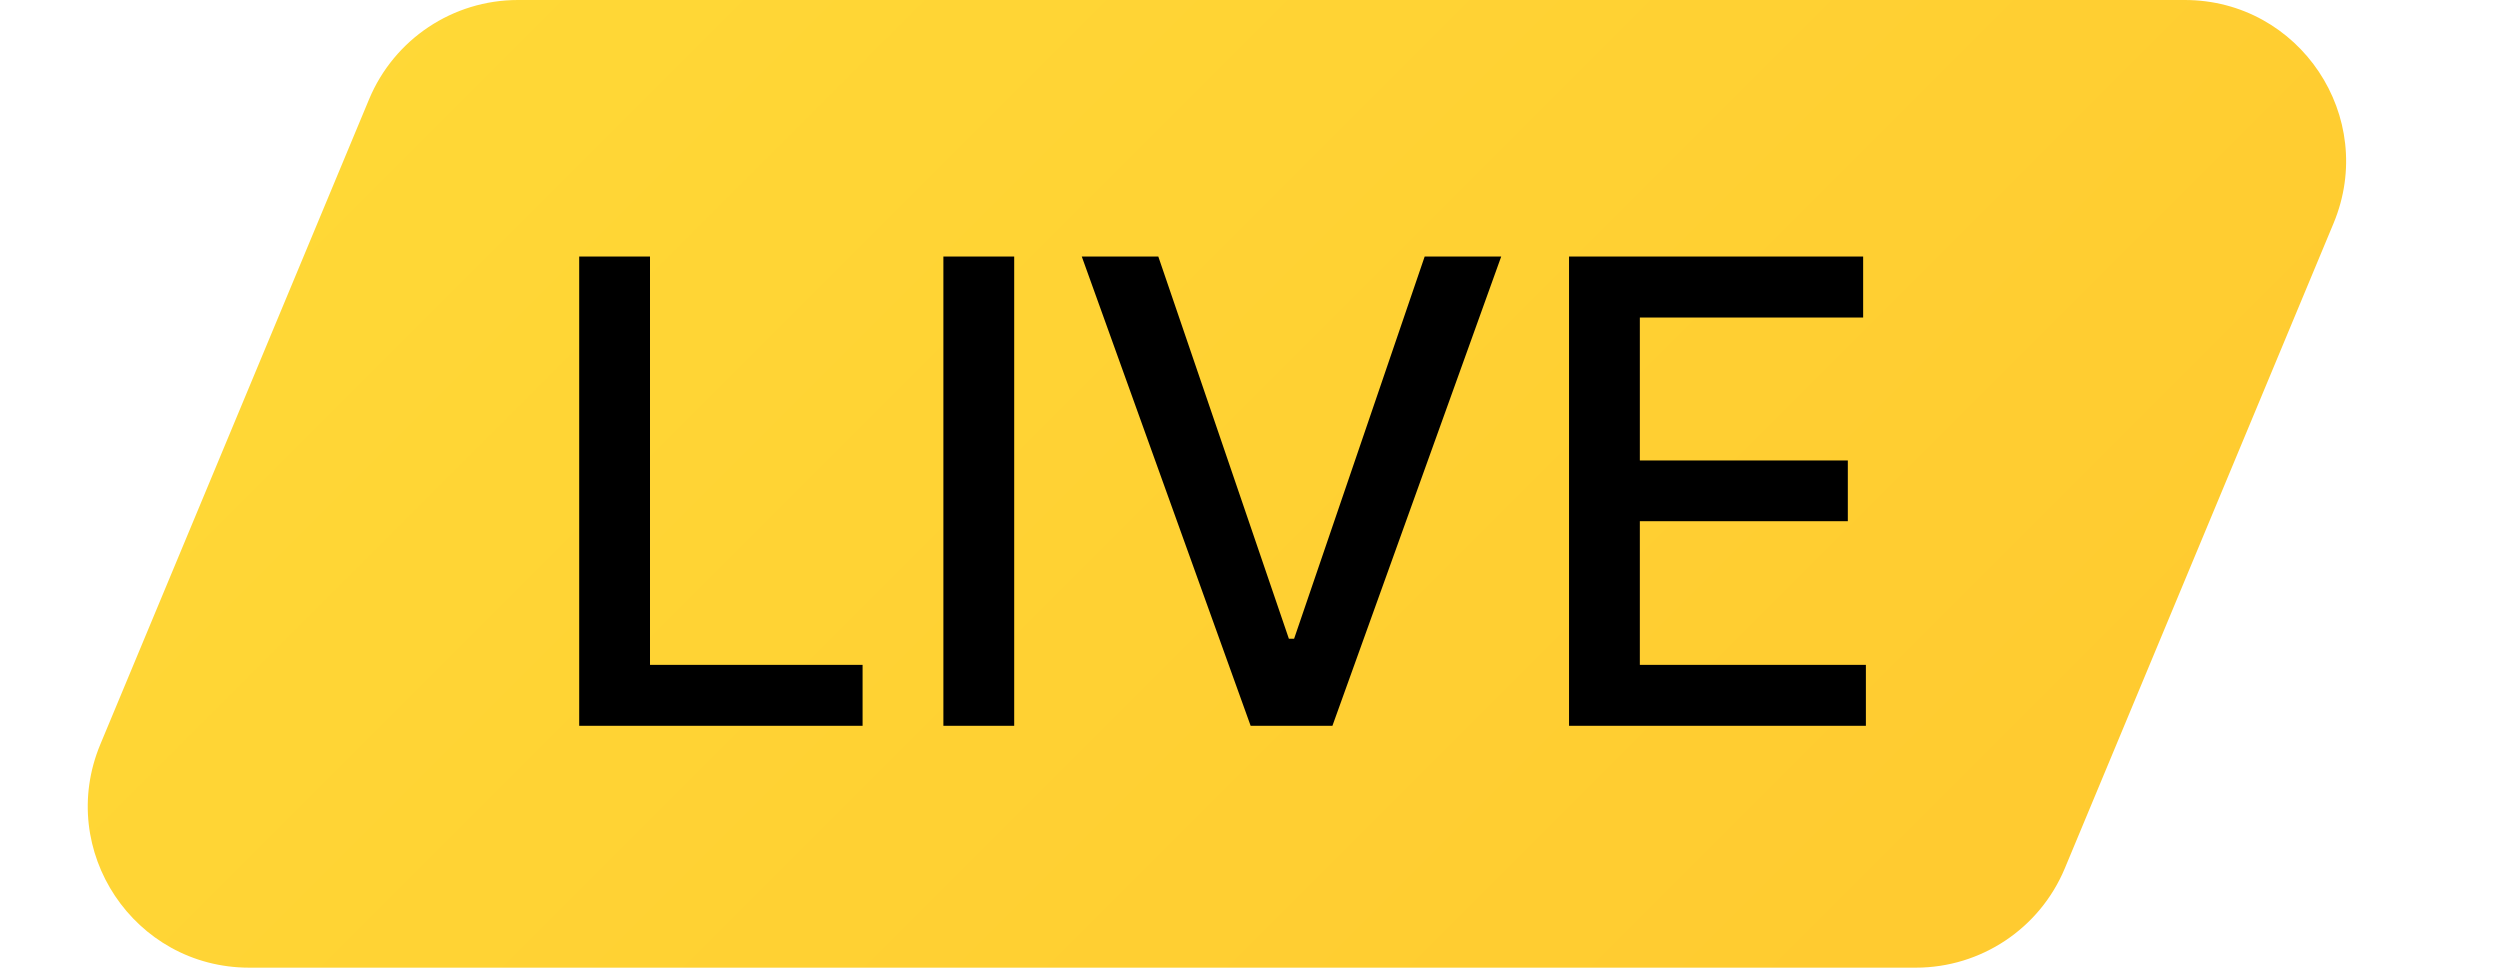
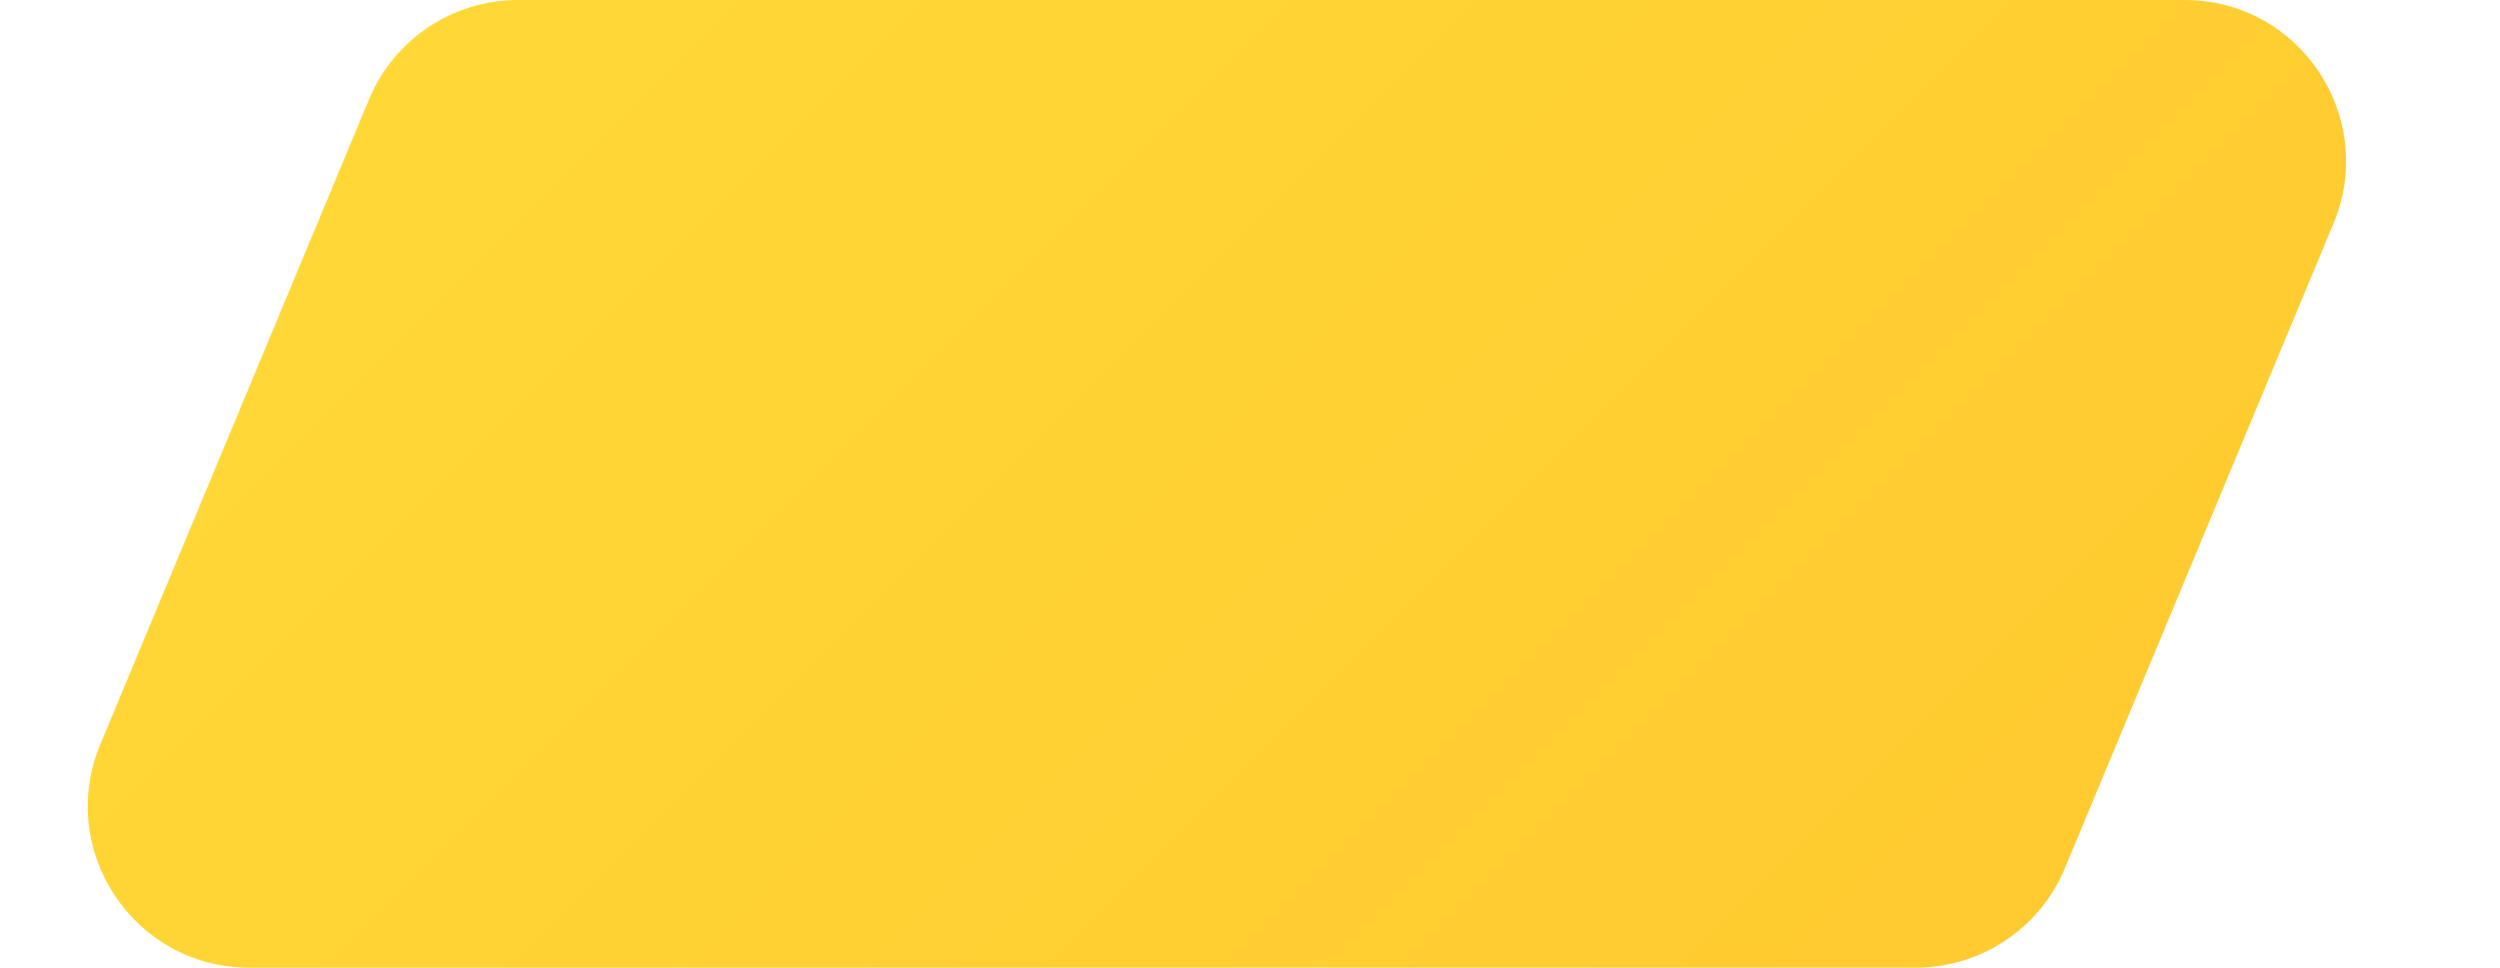
<svg xmlns="http://www.w3.org/2000/svg" width="31" height="12" viewBox="0 0 31 12" fill="none">
  <path d="M4.577 1.23C4.888 0.485 5.616 -0 6.423 -0L27.09 -0C28.517 -0 29.485 1.451 28.936 2.769L25.603 10.769C25.292 11.514 24.564 11.999 23.756 11.999L3.09 11.999C1.663 11.999 0.695 10.548 1.244 9.23L4.577 1.23Z" fill="url(#paint0_linear_22345_19262)" />
-   <path d="M7.182 9L7.182 3.181H8.06V8.244H10.696V9H7.182ZM12.576 3.181V9H11.698V3.181L12.576 3.181ZM14.363 3.181L15.982 7.92H16.047L17.666 3.181H18.615L16.522 9H15.508L13.414 3.181H14.363ZM19.456 9V3.181L23.103 3.181V3.937H20.334V5.71H22.913V6.463H20.334V8.244H23.137V9H19.456Z" fill="black" />
  <defs>
    <linearGradient id="paint0_linear_22345_19262" x1="-0.91" y1="-0" x2="17.09" y2="18" gradientUnits="userSpaceOnUse">
      <stop stop-color="#FFDB38" />
      <stop offset="1" stop-color="#FFCB30" />
    </linearGradient>
  </defs>
</svg>